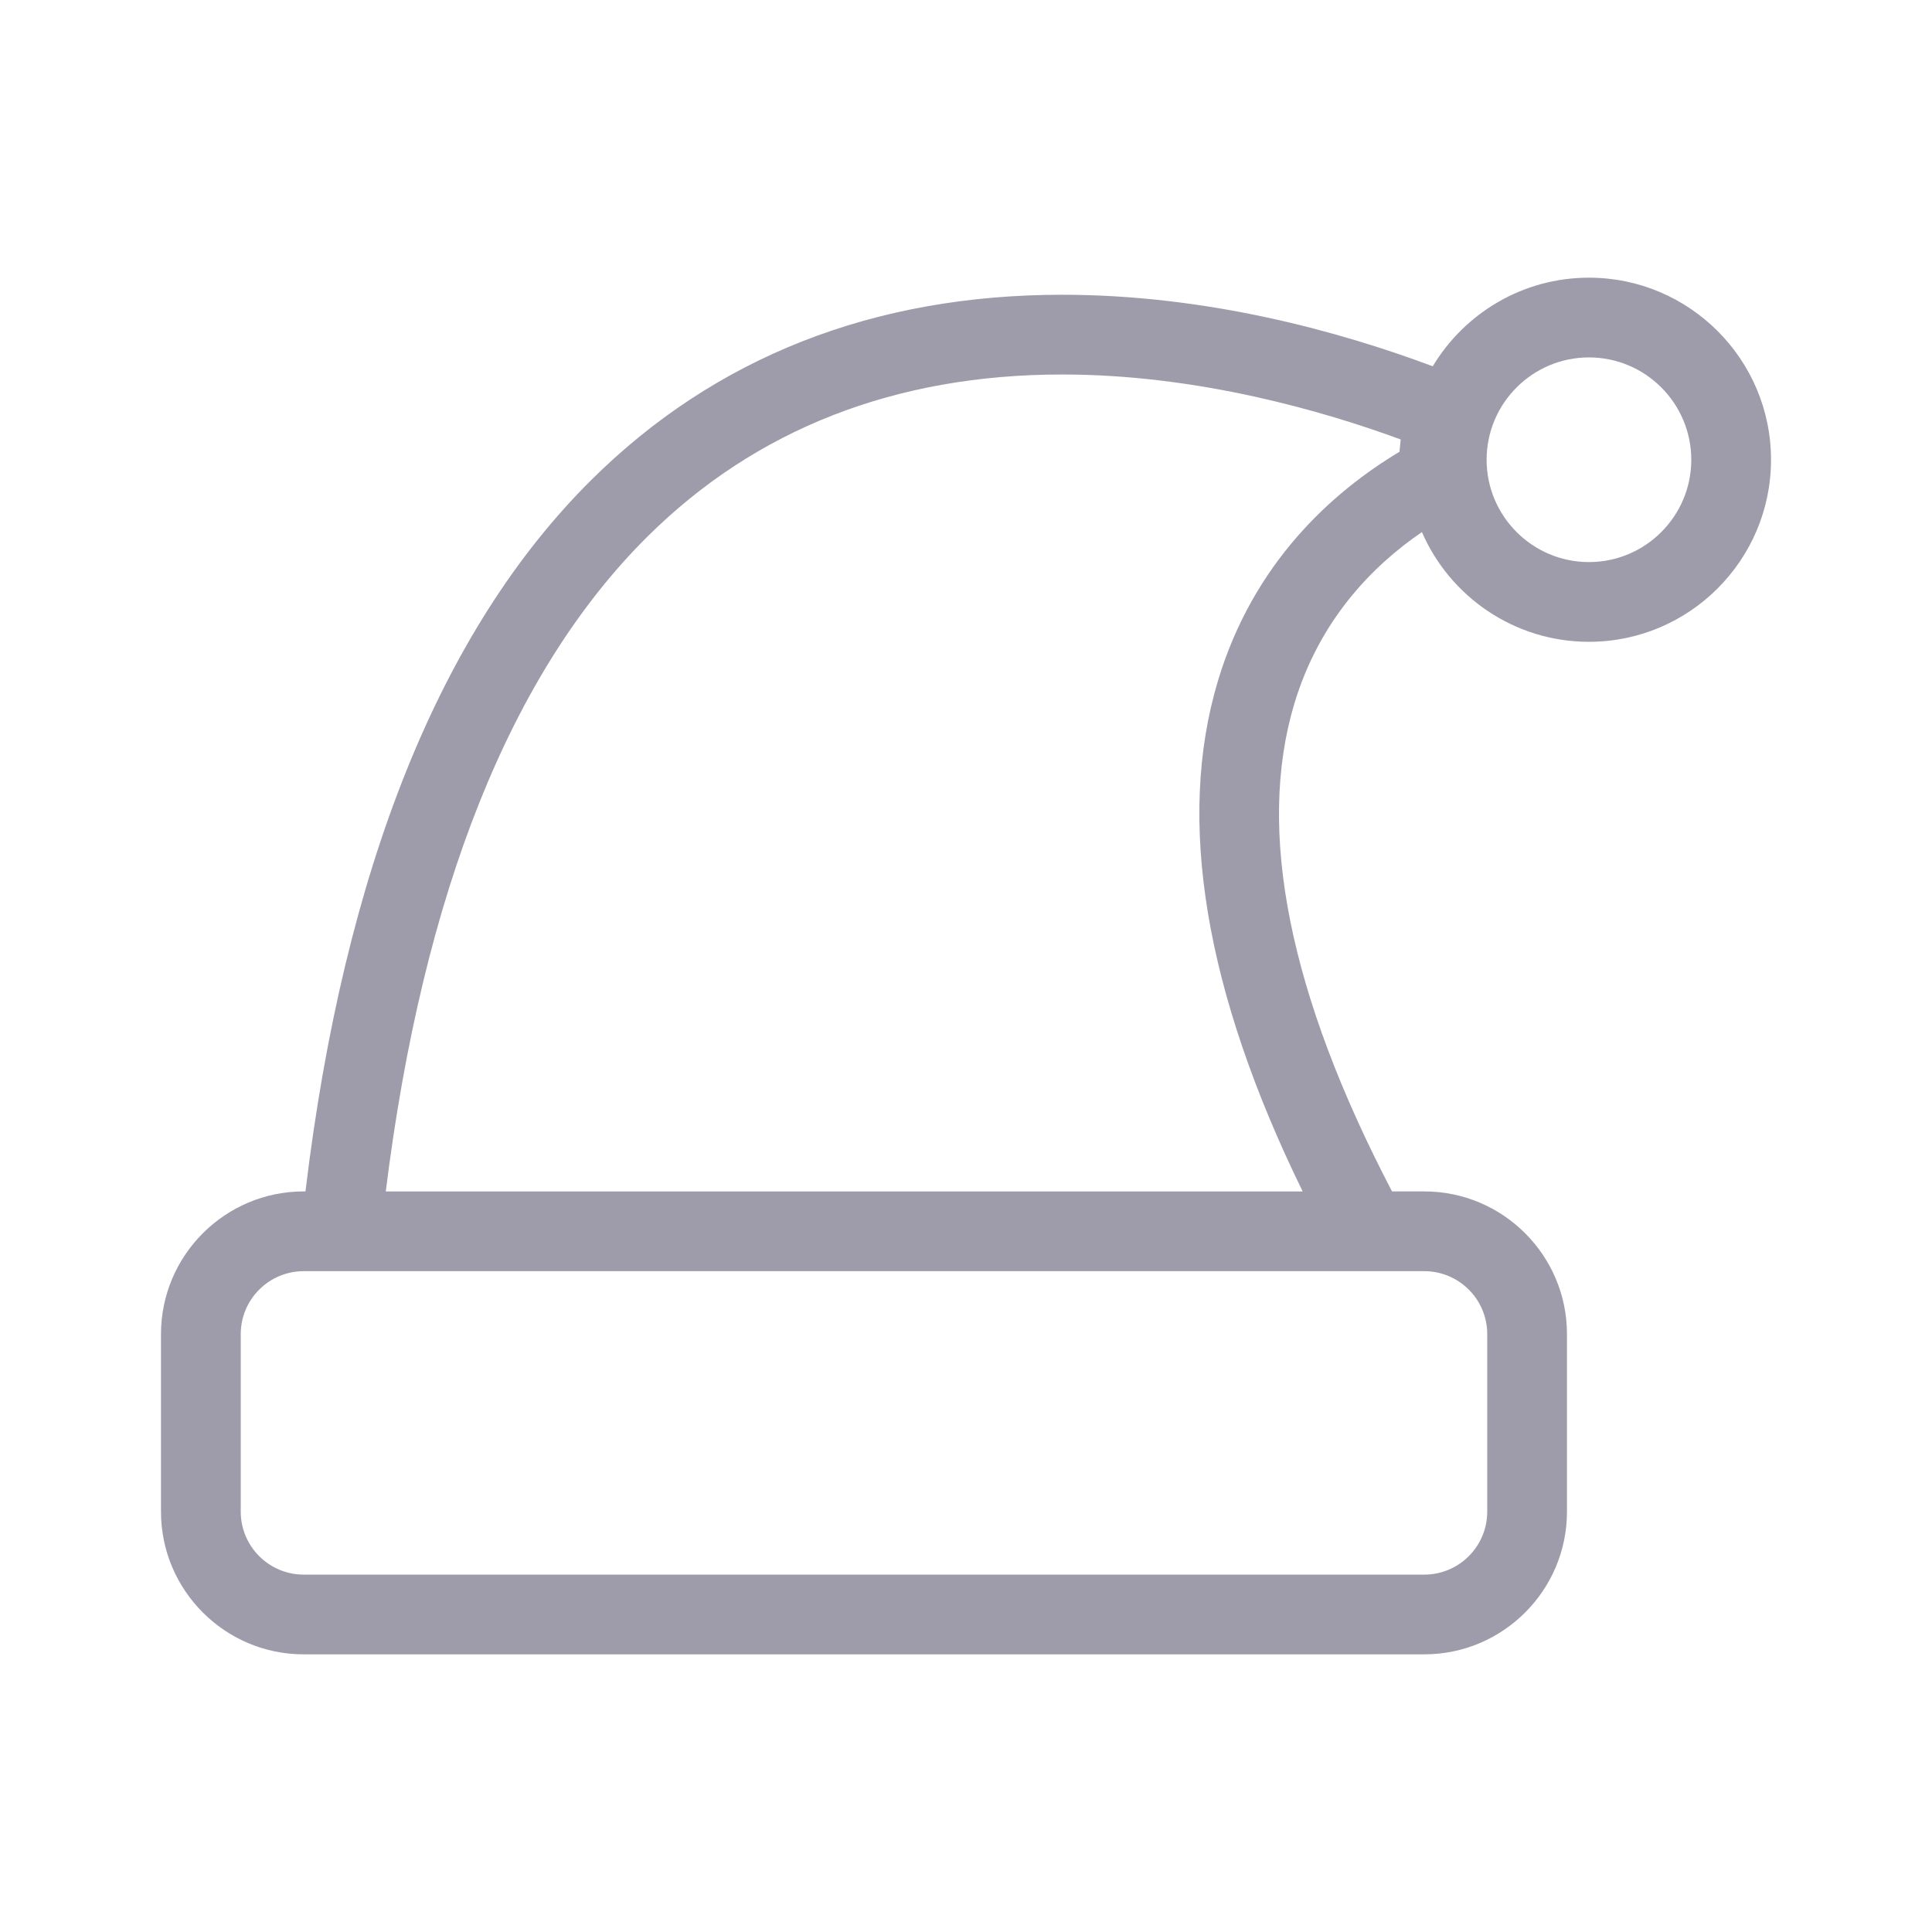
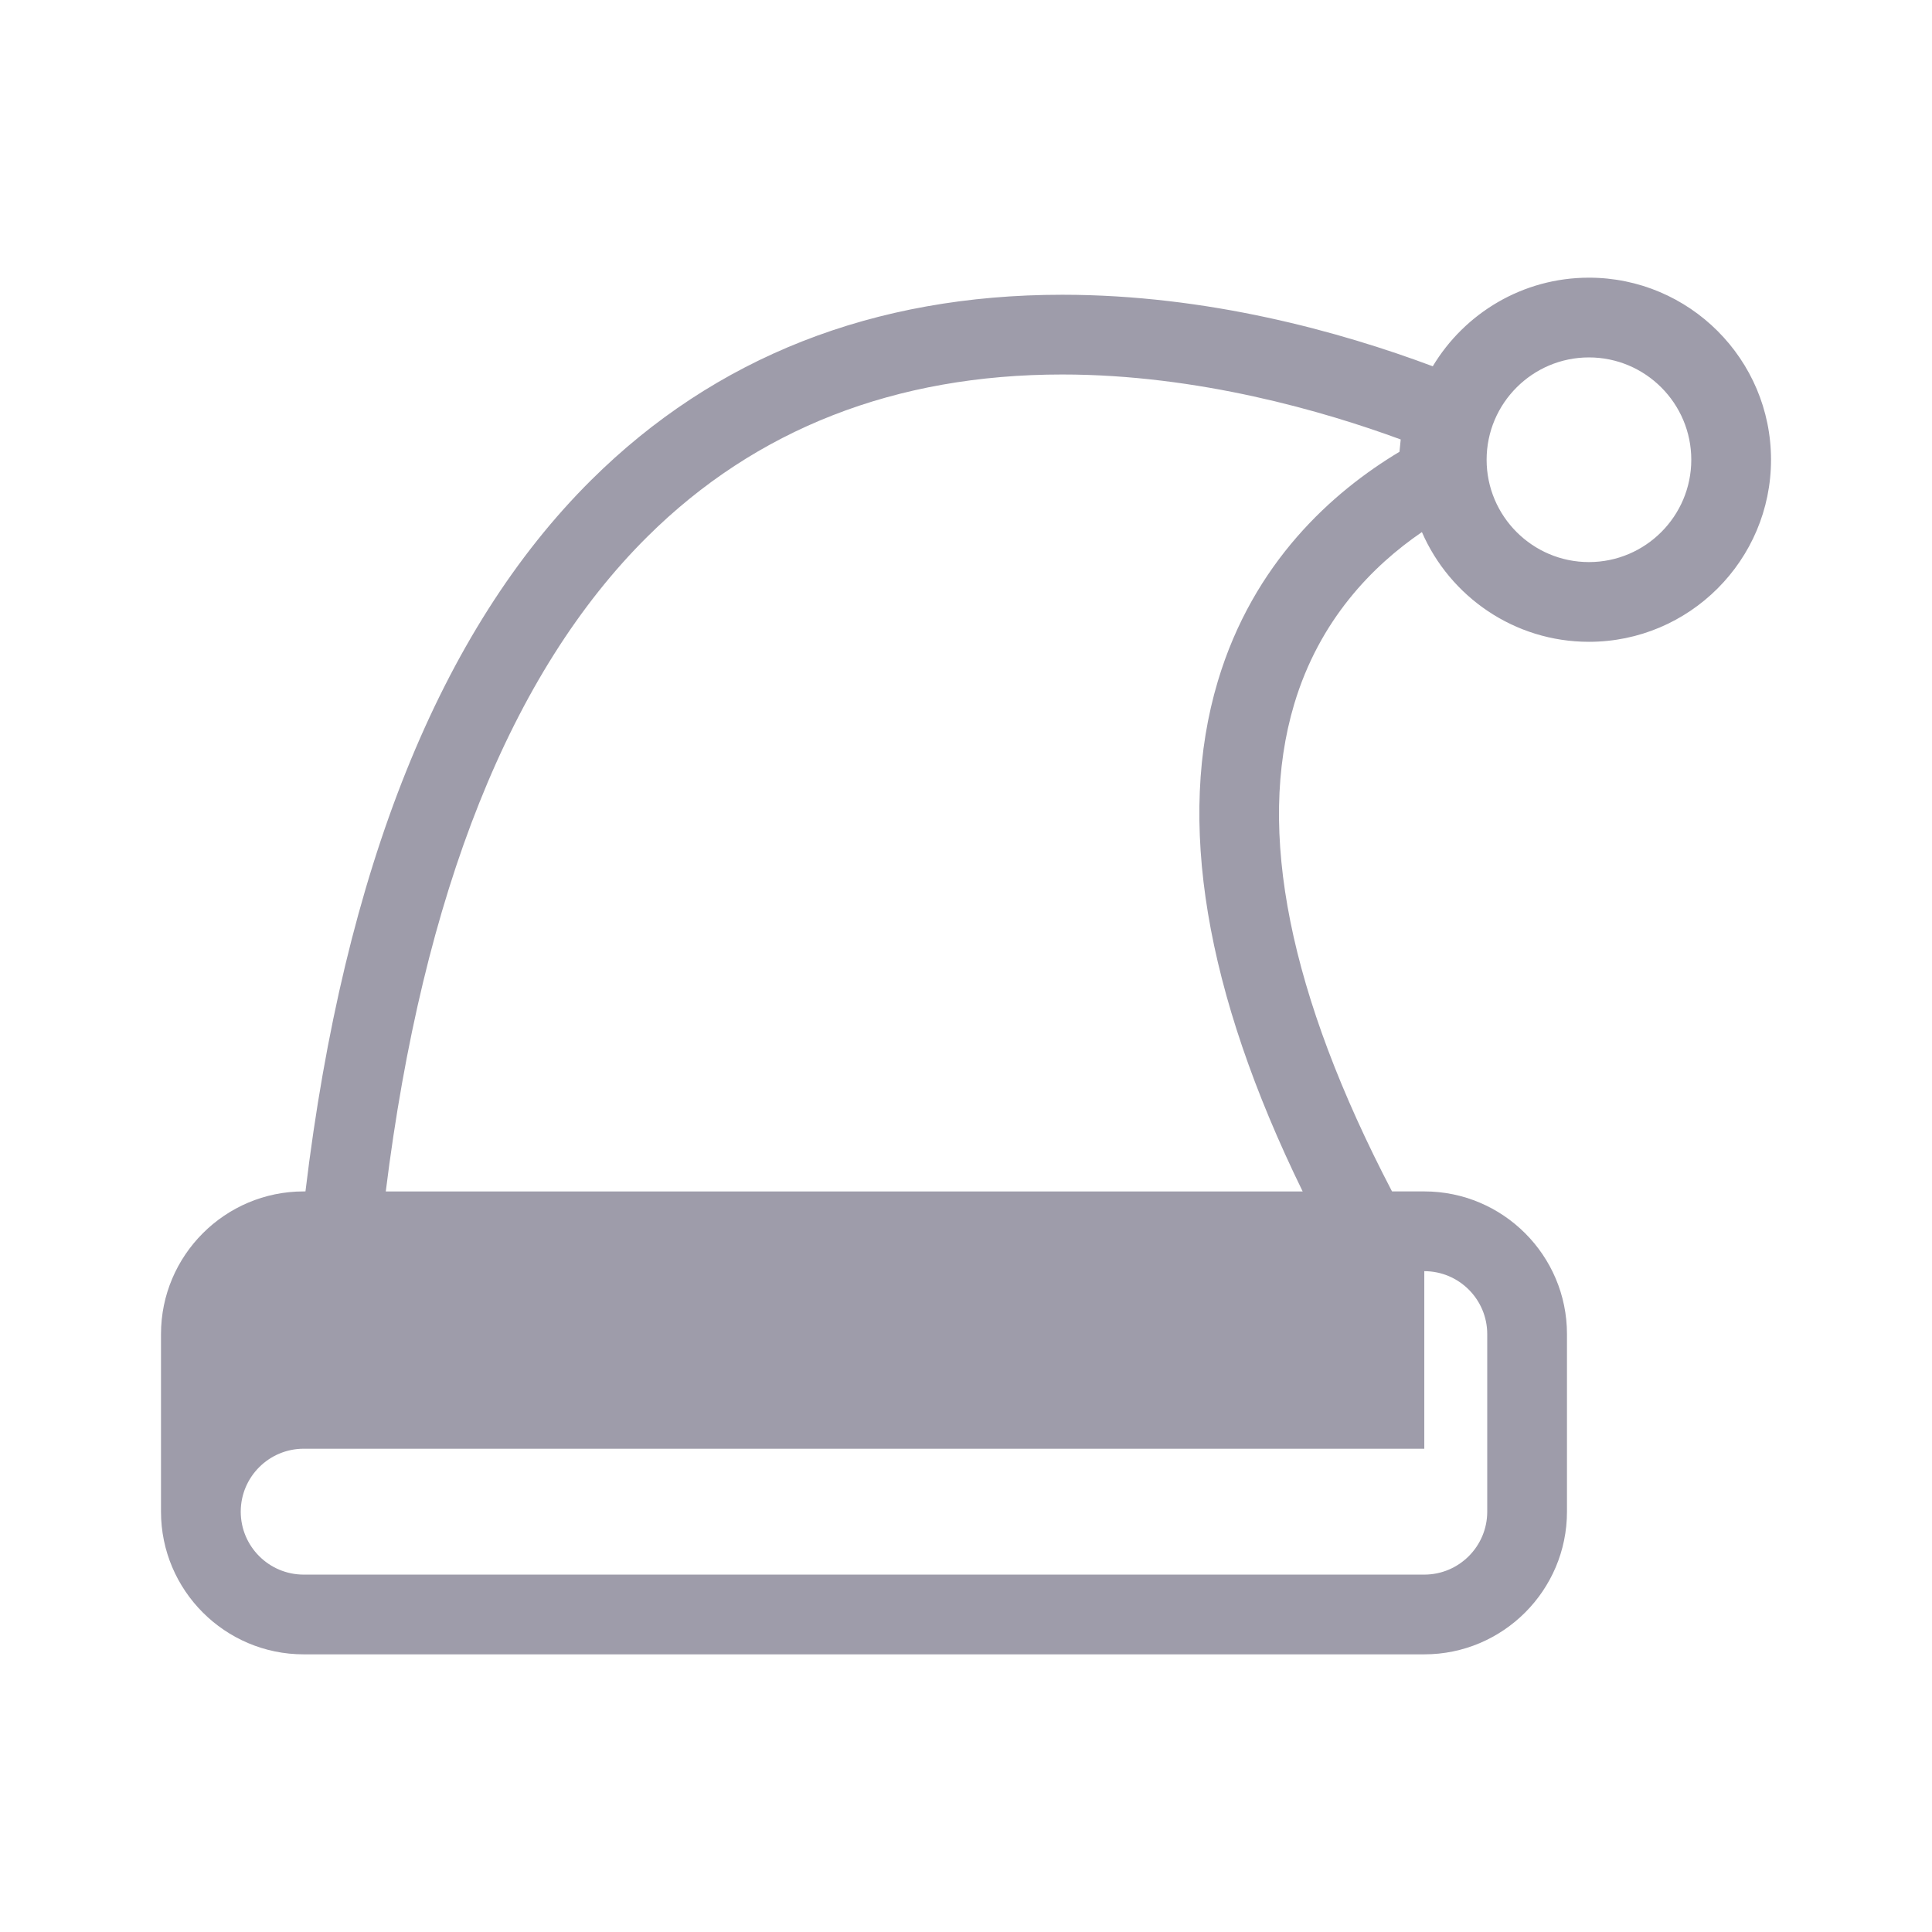
<svg xmlns="http://www.w3.org/2000/svg" fill="#9e9caa" version="1.1" id="Capa_1" width="800px" height="800px" viewBox="-40.38 -40.38 484.57 484.57" xml:space="preserve">
  <g id="SVGRepo_bgCarrier" stroke-width="0" />
  <g id="SVGRepo_tracerCarrier" stroke-linecap="round" stroke-linejoin="round" stroke="#CCCCCC" stroke-width="0.808" />
  <g id="SVGRepo_iconCarrier">
    <g>
      <g id="Layer_2_19_">
-         <path d="M358.148,29.264c-16.615,0-31.182,8.922-39.172,22.225c-23.242-8.693-56.521-17.941-92.92-17.941 c-47.35,0-87.11,15.645-118.177,46.5c-37.852,37.595-61.933,97.59-71.645,178.396h-0.448C16.054,258.443,0,274.498,0,294.229 v44.535c0,19.733,16.054,35.786,35.787,35.786H316.85c19.734,0,35.787-16.053,35.787-35.786v-44.535 c0-19.731-16.055-35.786-35.787-35.786h-8.094c-25.779-49.346-34.035-90.45-24.529-122.235 c6.309-21.098,19.645-34.67,32.025-43.135c7.031,16.178,23.16,27.523,41.895,27.523c25.182,0,45.668-20.486,45.668-45.667 C403.816,49.75,383.33,29.264,358.148,29.264z M316.85,278.445c8.705,0,15.787,7.082,15.787,15.785v44.535 c0,8.705-7.082,15.787-15.787,15.787H35.788c-8.705,0-15.787-7.082-15.787-15.787V294.23c0-8.705,7.082-15.785,15.787-15.785 H316.85z M310.627,72.931c-16.738,10.033-36.641,27.719-45.562,57.548c-10.412,34.813-3.252,77.805,21.279,127.967H56.378 c9.323-75.006,31.368-130.21,65.596-164.207c27.185-27,62.204-40.691,104.083-40.691c34.066,0,65.717,9.25,84.879,16.295 L310.627,72.931z M358.148,100.597c-14.152,0-25.666-11.514-25.666-25.667c0-14.152,11.514-25.666,25.666-25.666 c14.154,0,25.668,11.514,25.668,25.666C383.816,89.083,372.303,100.597,358.148,100.597z" />
+         <path d="M358.148,29.264c-16.615,0-31.182,8.922-39.172,22.225c-23.242-8.693-56.521-17.941-92.92-17.941 c-47.35,0-87.11,15.645-118.177,46.5c-37.852,37.595-61.933,97.59-71.645,178.396h-0.448C16.054,258.443,0,274.498,0,294.229 v44.535c0,19.733,16.054,35.786,35.787,35.786H316.85c19.734,0,35.787-16.053,35.787-35.786v-44.535 c0-19.731-16.055-35.786-35.787-35.786h-8.094c-25.779-49.346-34.035-90.45-24.529-122.235 c6.309-21.098,19.645-34.67,32.025-43.135c7.031,16.178,23.16,27.523,41.895,27.523c25.182,0,45.668-20.486,45.668-45.667 C403.816,49.75,383.33,29.264,358.148,29.264z M316.85,278.445c8.705,0,15.787,7.082,15.787,15.785v44.535 c0,8.705-7.082,15.787-15.787,15.787H35.788c-8.705,0-15.787-7.082-15.787-15.787c0-8.705,7.082-15.785,15.787-15.785 H316.85z M310.627,72.931c-16.738,10.033-36.641,27.719-45.562,57.548c-10.412,34.813-3.252,77.805,21.279,127.967H56.378 c9.323-75.006,31.368-130.21,65.596-164.207c27.185-27,62.204-40.691,104.083-40.691c34.066,0,65.717,9.25,84.879,16.295 L310.627,72.931z M358.148,100.597c-14.152,0-25.666-11.514-25.666-25.667c0-14.152,11.514-25.666,25.666-25.666 c14.154,0,25.668,11.514,25.668,25.666C383.816,89.083,372.303,100.597,358.148,100.597z" />
      </g>
    </g>
  </g>
</svg>